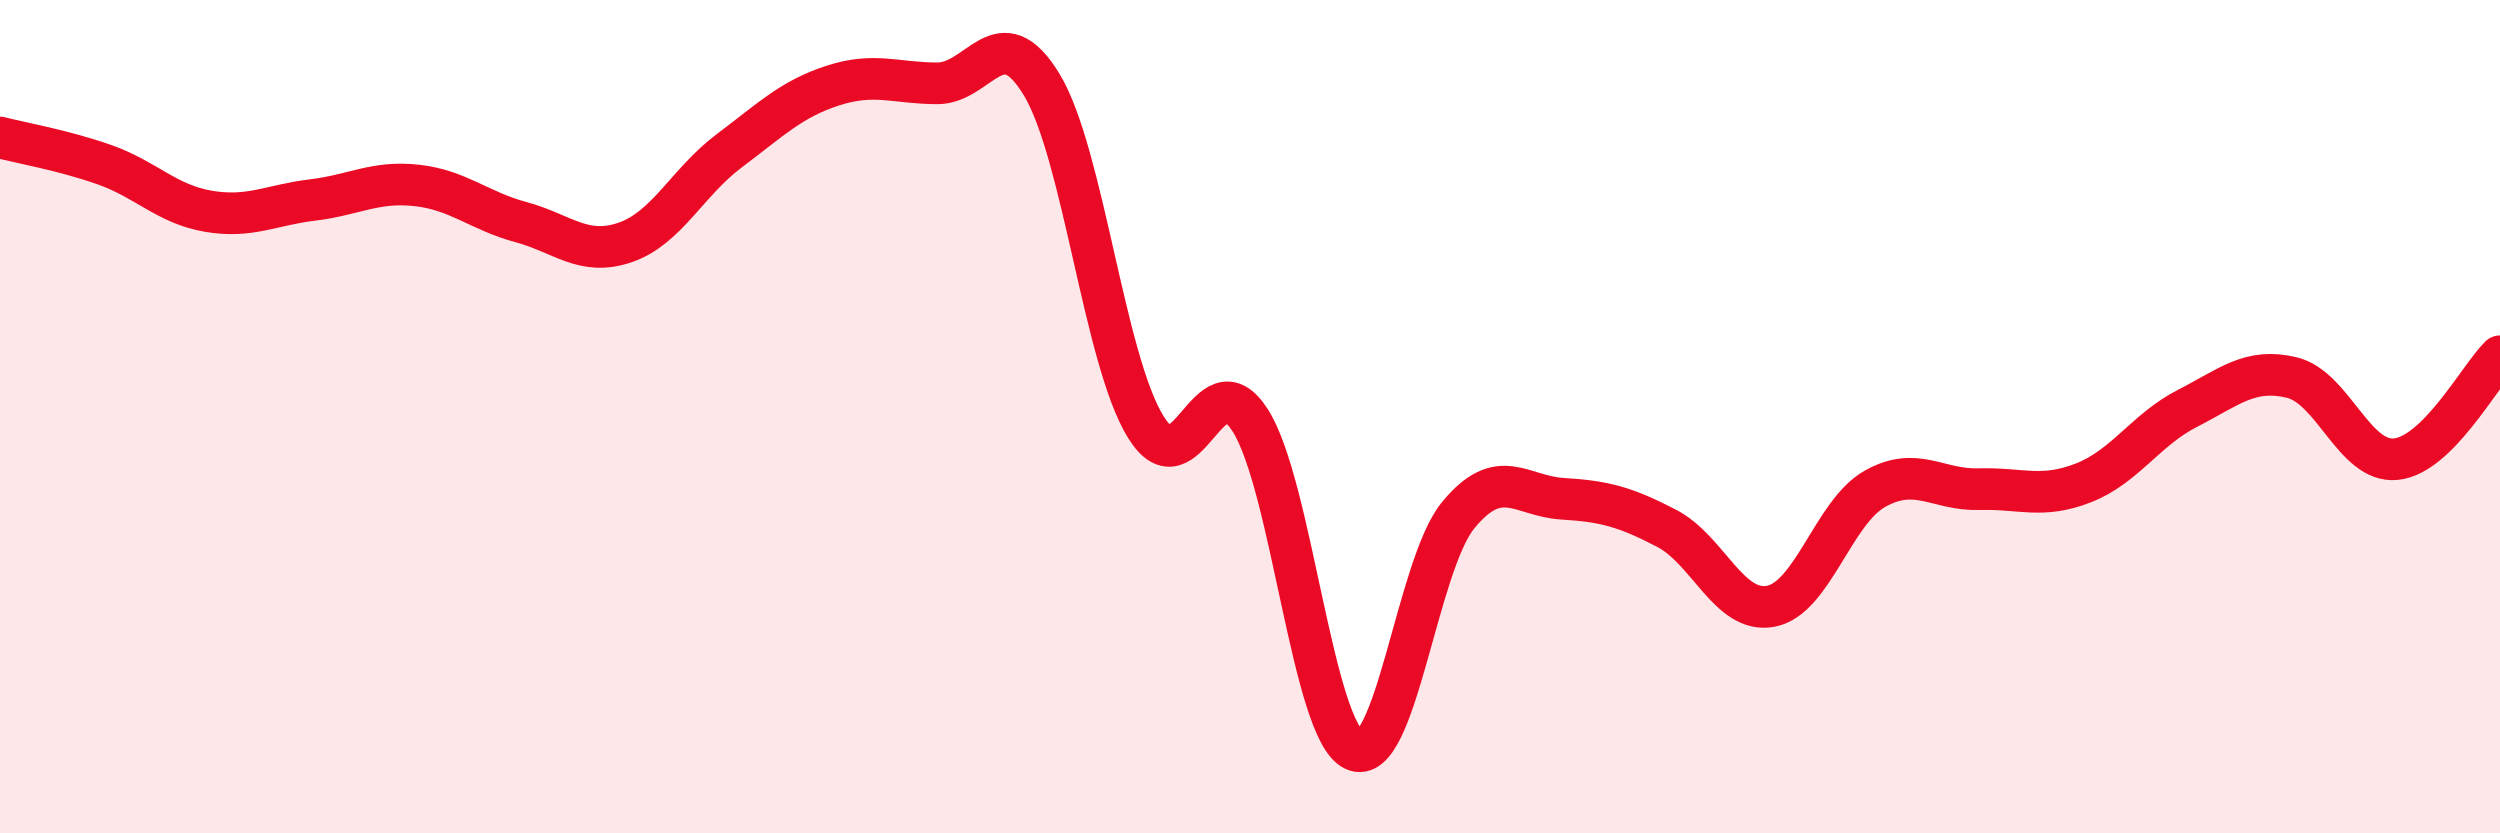
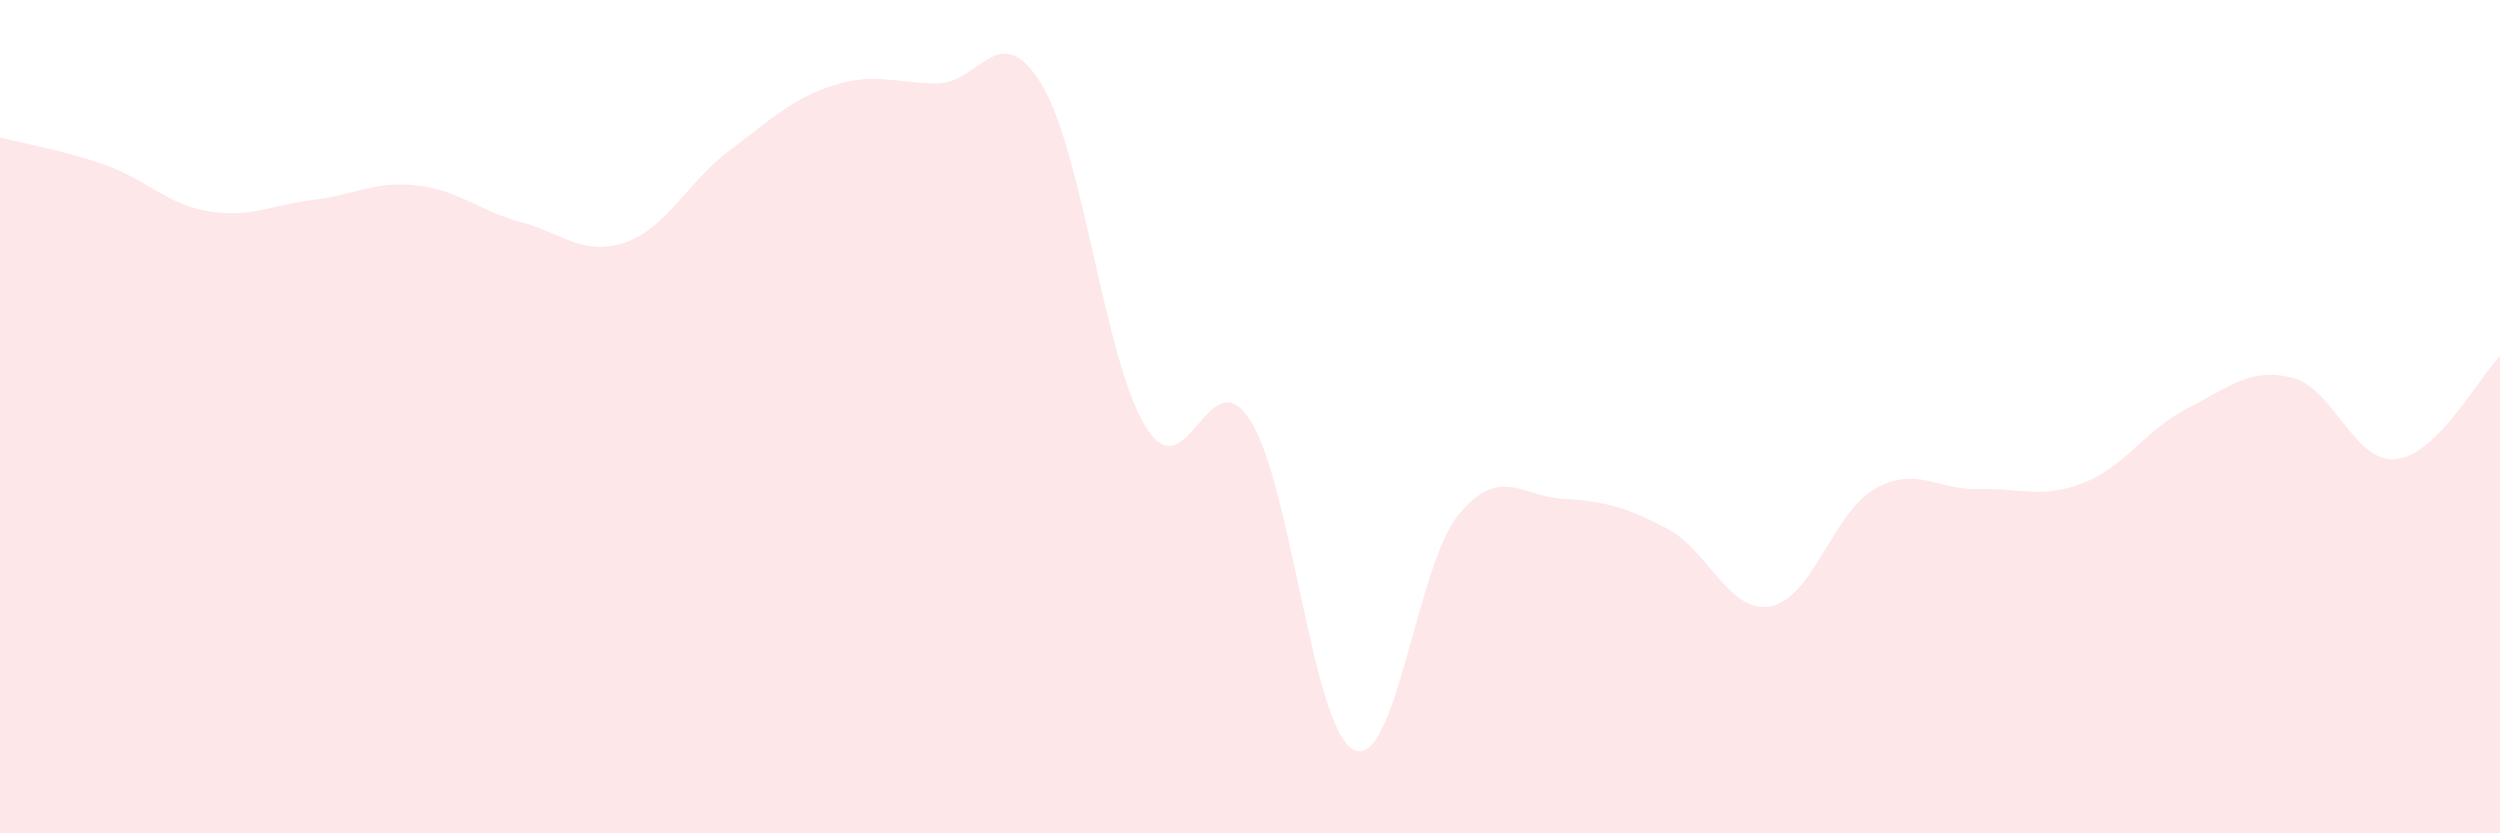
<svg xmlns="http://www.w3.org/2000/svg" width="60" height="20" viewBox="0 0 60 20">
  <path d="M 0,3.3 C 0.5,3.43 1.5,3.6 2.5,3.95 C 3.5,4.3 4,4.9 5,5.07 C 6,5.24 6.5,4.92 7.5,4.8 C 8.5,4.68 9,4.34 10,4.45 C 11,4.56 11.5,5.06 12.5,5.33 C 13.5,5.6 14,6.16 15,5.82 C 16,5.48 16.5,4.37 17.5,3.62 C 18.5,2.87 19,2.37 20,2.05 C 21,1.73 21.5,2 22.5,2 C 23.5,2 24,0.38 25,2.03 C 26,3.68 26.5,8.64 27.5,10.25 C 28.5,11.86 29,8.53 30,10.08 C 31,11.63 31.5,17.54 32.5,18 C 33.5,18.46 34,13.57 35,12.36 C 36,11.15 36.5,11.91 37.5,11.97 C 38.5,12.03 39,12.16 40,12.68 C 41,13.2 41.5,14.74 42.5,14.55 C 43.5,14.36 44,12.29 45,11.73 C 46,11.17 46.5,11.77 47.5,11.74 C 48.5,11.71 49,11.98 50,11.59 C 51,11.2 51.5,10.31 52.5,9.8 C 53.5,9.29 54,8.82 55,9.06 C 56,9.3 56.5,11.12 57.5,11.02 C 58.5,10.92 59.5,9.04 60,8.55L60 20L0 20Z" fill="#EB0A25" opacity="0.1" stroke-linecap="round" stroke-linejoin="round" />
-   <path d="M 0,3.3 C 0.5,3.43 1.5,3.6 2.5,3.95 C 3.5,4.3 4,4.9 5,5.07 C 6,5.24 6.5,4.92 7.5,4.8 C 8.5,4.68 9,4.34 10,4.45 C 11,4.56 11.5,5.06 12.5,5.33 C 13.5,5.6 14,6.16 15,5.82 C 16,5.48 16.5,4.37 17.5,3.62 C 18.5,2.87 19,2.37 20,2.05 C 21,1.73 21.5,2 22.5,2 C 23.5,2 24,0.38 25,2.03 C 26,3.68 26.5,8.64 27.5,10.25 C 28.5,11.86 29,8.53 30,10.08 C 31,11.63 31.5,17.54 32.5,18 C 33.5,18.46 34,13.57 35,12.36 C 36,11.15 36.5,11.91 37.5,11.97 C 38.5,12.03 39,12.16 40,12.68 C 41,13.2 41.5,14.74 42.5,14.55 C 43.5,14.36 44,12.29 45,11.73 C 46,11.17 46.5,11.77 47.5,11.74 C 48.5,11.71 49,11.98 50,11.59 C 51,11.2 51.5,10.31 52.5,9.8 C 53.5,9.29 54,8.82 55,9.06 C 56,9.3 56.5,11.12 57.5,11.02 C 58.5,10.92 59.5,9.04 60,8.55" stroke="#EB0A25" stroke-width="1" fill="none" stroke-linecap="round" stroke-linejoin="round" />
</svg>